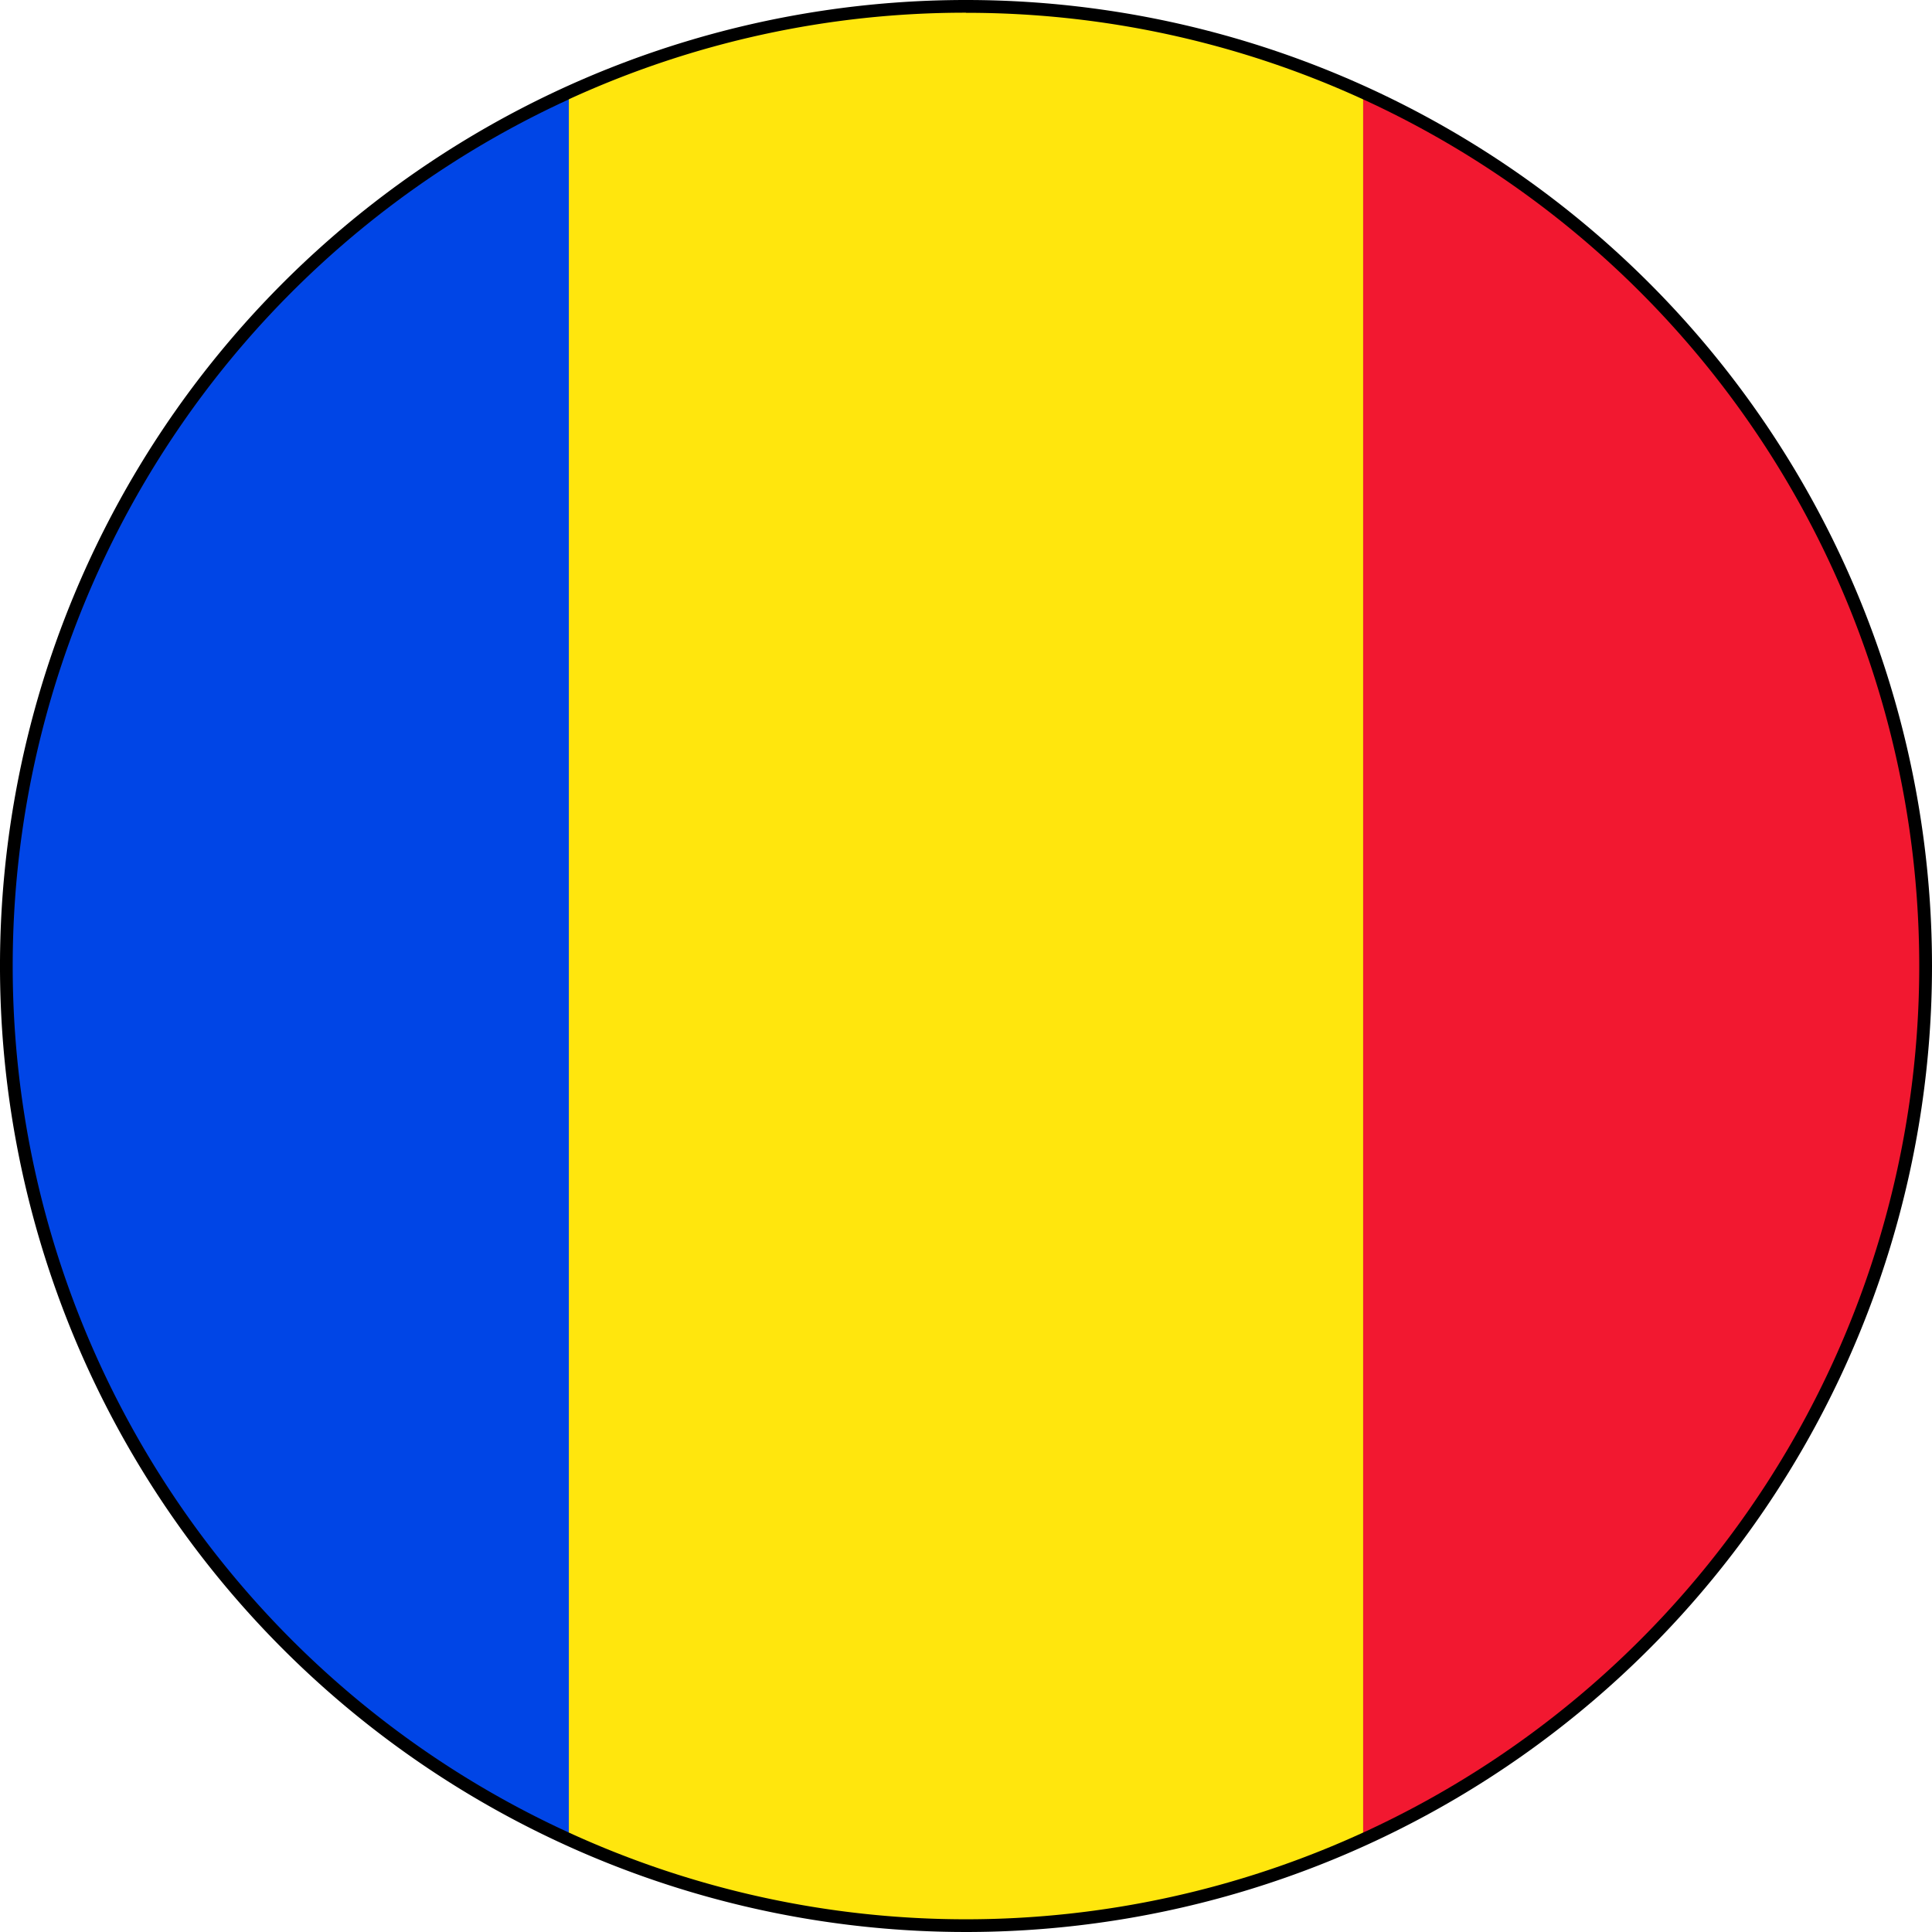
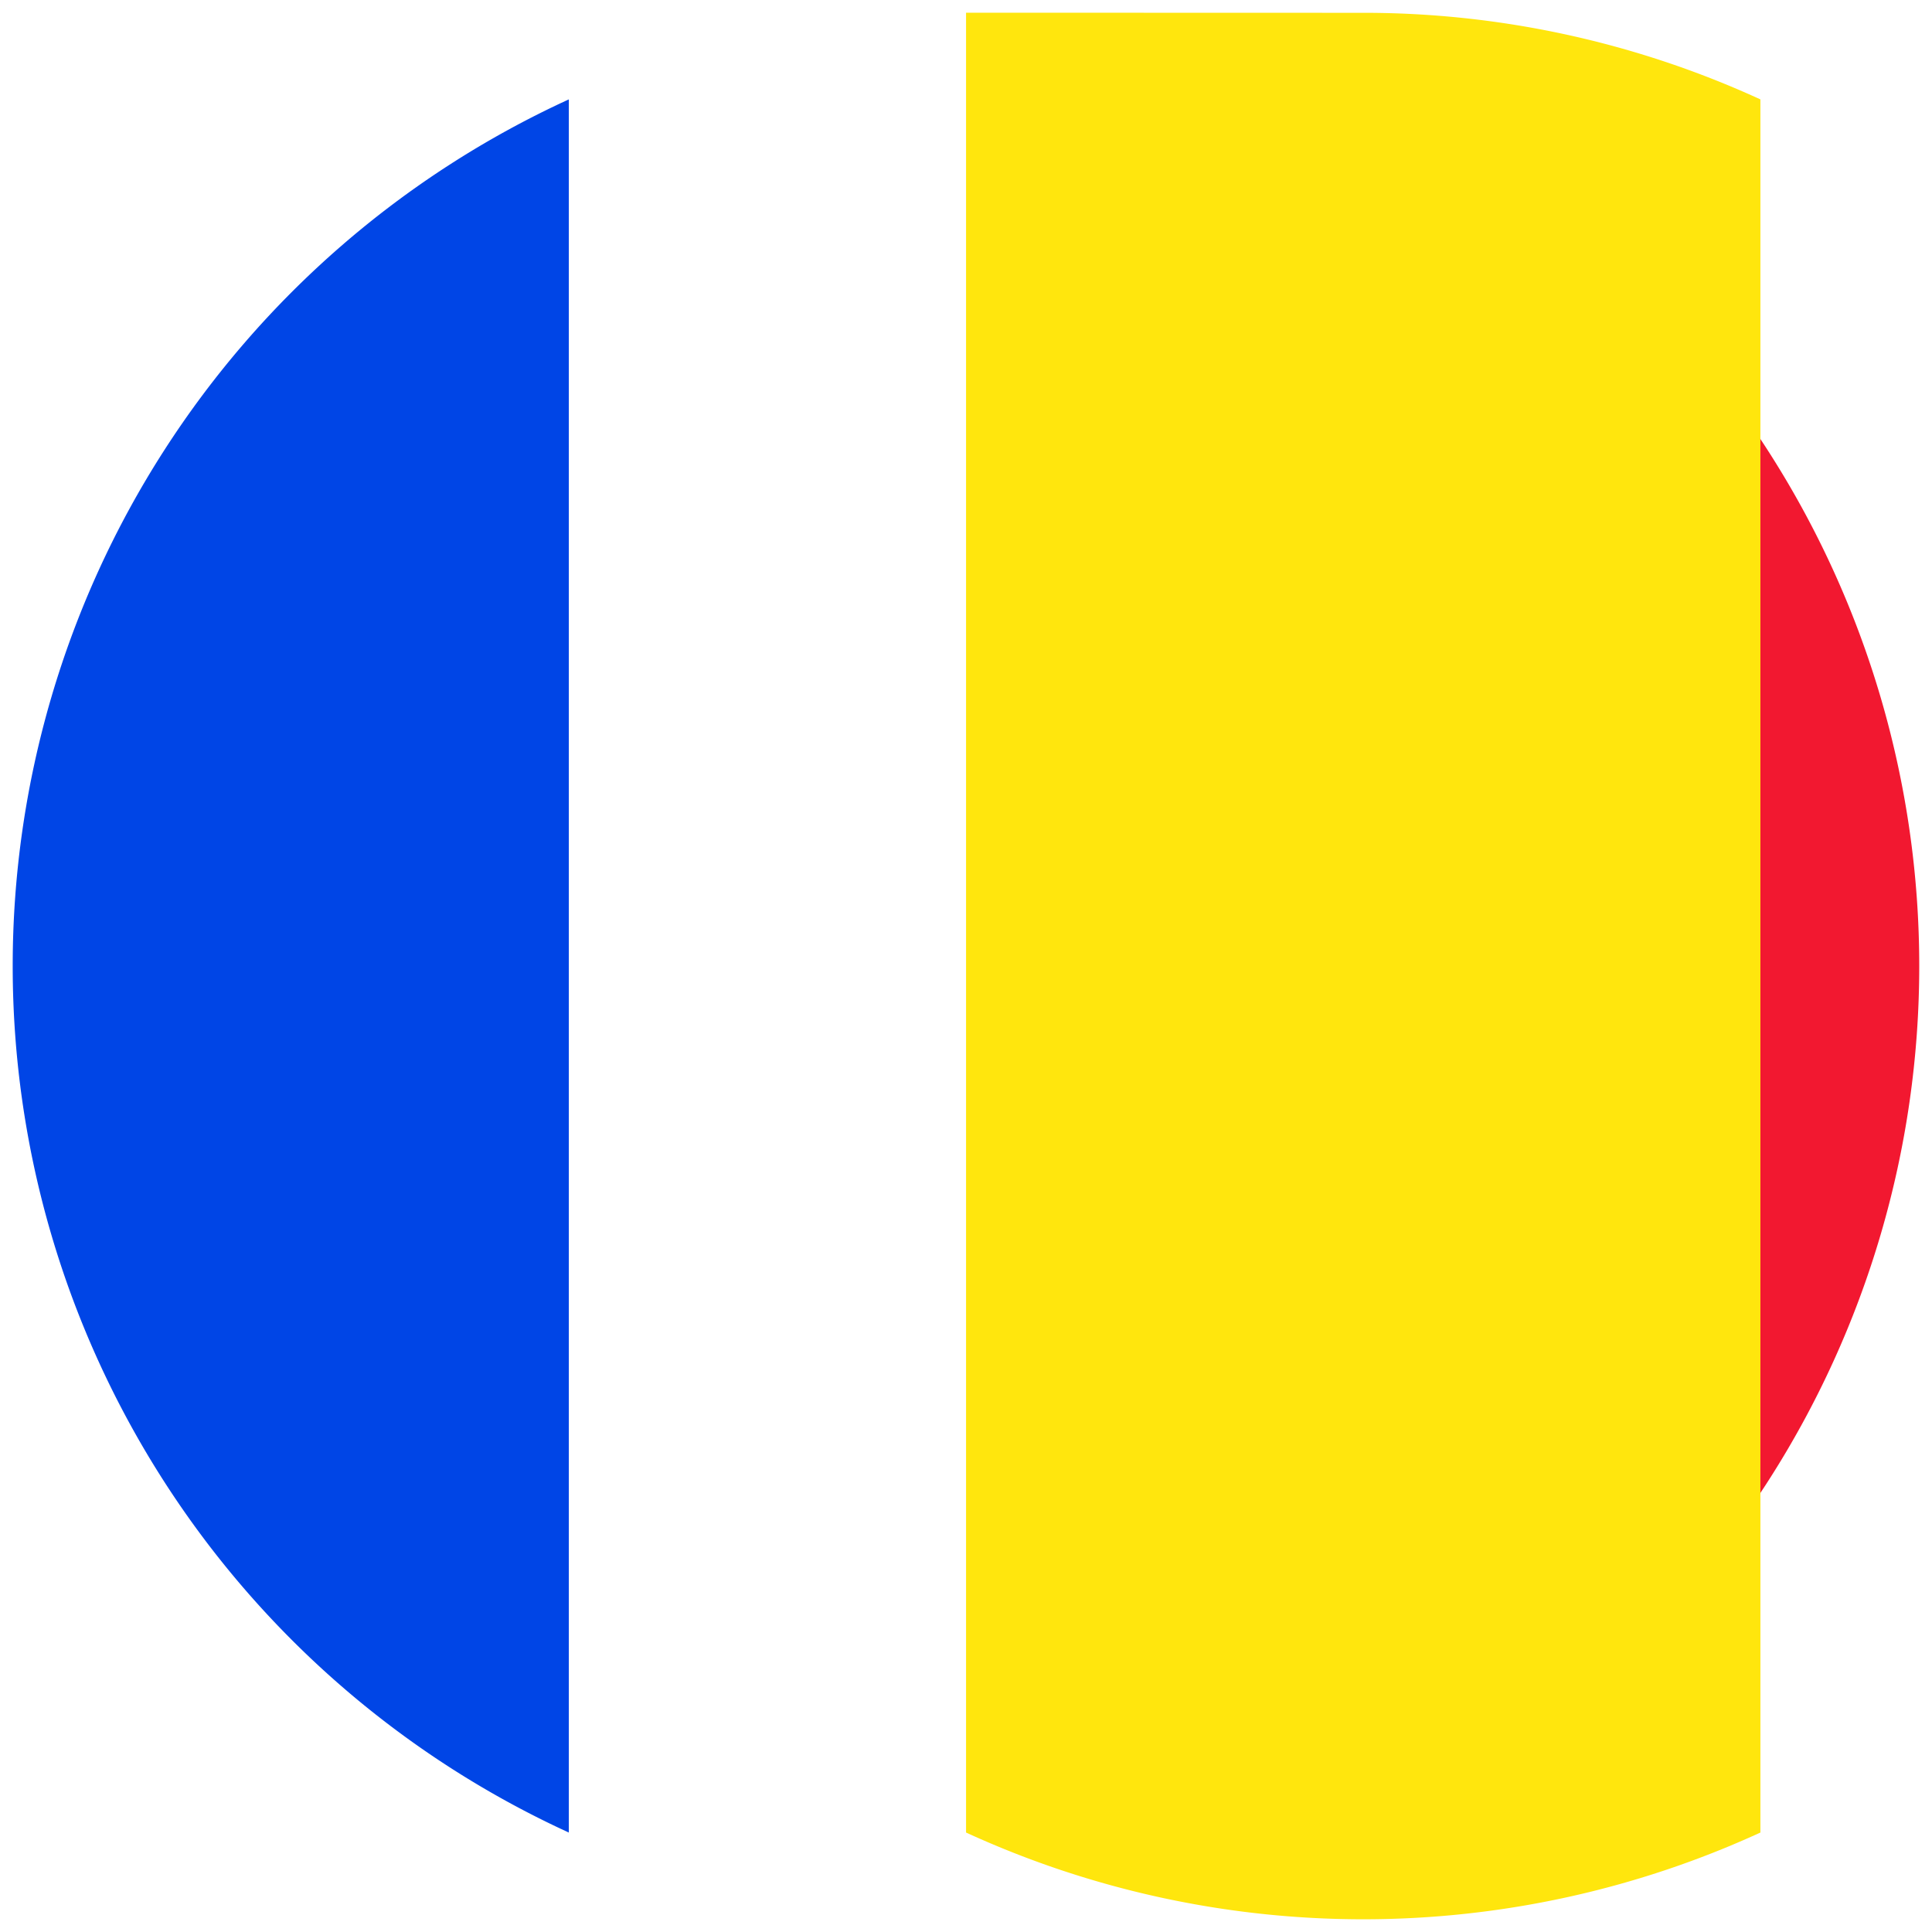
<svg xmlns="http://www.w3.org/2000/svg" id="Group_13172" data-name="Group 13172" width="33.472" height="33.472" viewBox="0 0 33.472 33.472">
  <defs>
    <clipPath id="clip-path">
      <rect id="Rectangle_5899" data-name="Rectangle 5899" width="33.472" height="33.472" fill="none" />
    </clipPath>
  </defs>
  <g id="Group_12163" data-name="Group 12163" transform="translate(0 0)" clip-path="url(#clip-path)">
-     <path id="Path_25" data-name="Path 25" d="M33.472,16.736A16.736,16.736,0,1,1,16.737,0,16.735,16.735,0,0,1,33.472,16.736" transform="translate(0 0)" />
    <path id="Path_26" data-name="Path 26" d="M.291,17.293A16.513,16.513,0,0,0,9.926,32.306V2.279A16.514,16.514,0,0,0,.291,17.293" transform="translate(-0.071 -0.557)" fill="#0045e6" />
    <path id="Path_27" data-name="Path 27" d="M40.894,17.293A16.514,16.514,0,0,0,31.261,2.279V32.306a16.513,16.513,0,0,0,9.633-15.013" transform="translate(-7.643 -0.557)" fill="#f21830" />
-     <path id="Path_28" data-name="Path 28" d="M19.926.291a16.462,16.462,0,0,0-6.882,1.5V31.82a16.506,16.506,0,0,0,13.762,0V1.793a16.474,16.474,0,0,0-6.88-1.5" transform="translate(-3.189 -0.071)" fill="#ffe60d" />
+     <path id="Path_28" data-name="Path 28" d="M19.926.291V31.82a16.506,16.506,0,0,0,13.762,0V1.793a16.474,16.474,0,0,0-6.88-1.5" transform="translate(-3.189 -0.071)" fill="#ffe60d" />
  </g>
</svg>